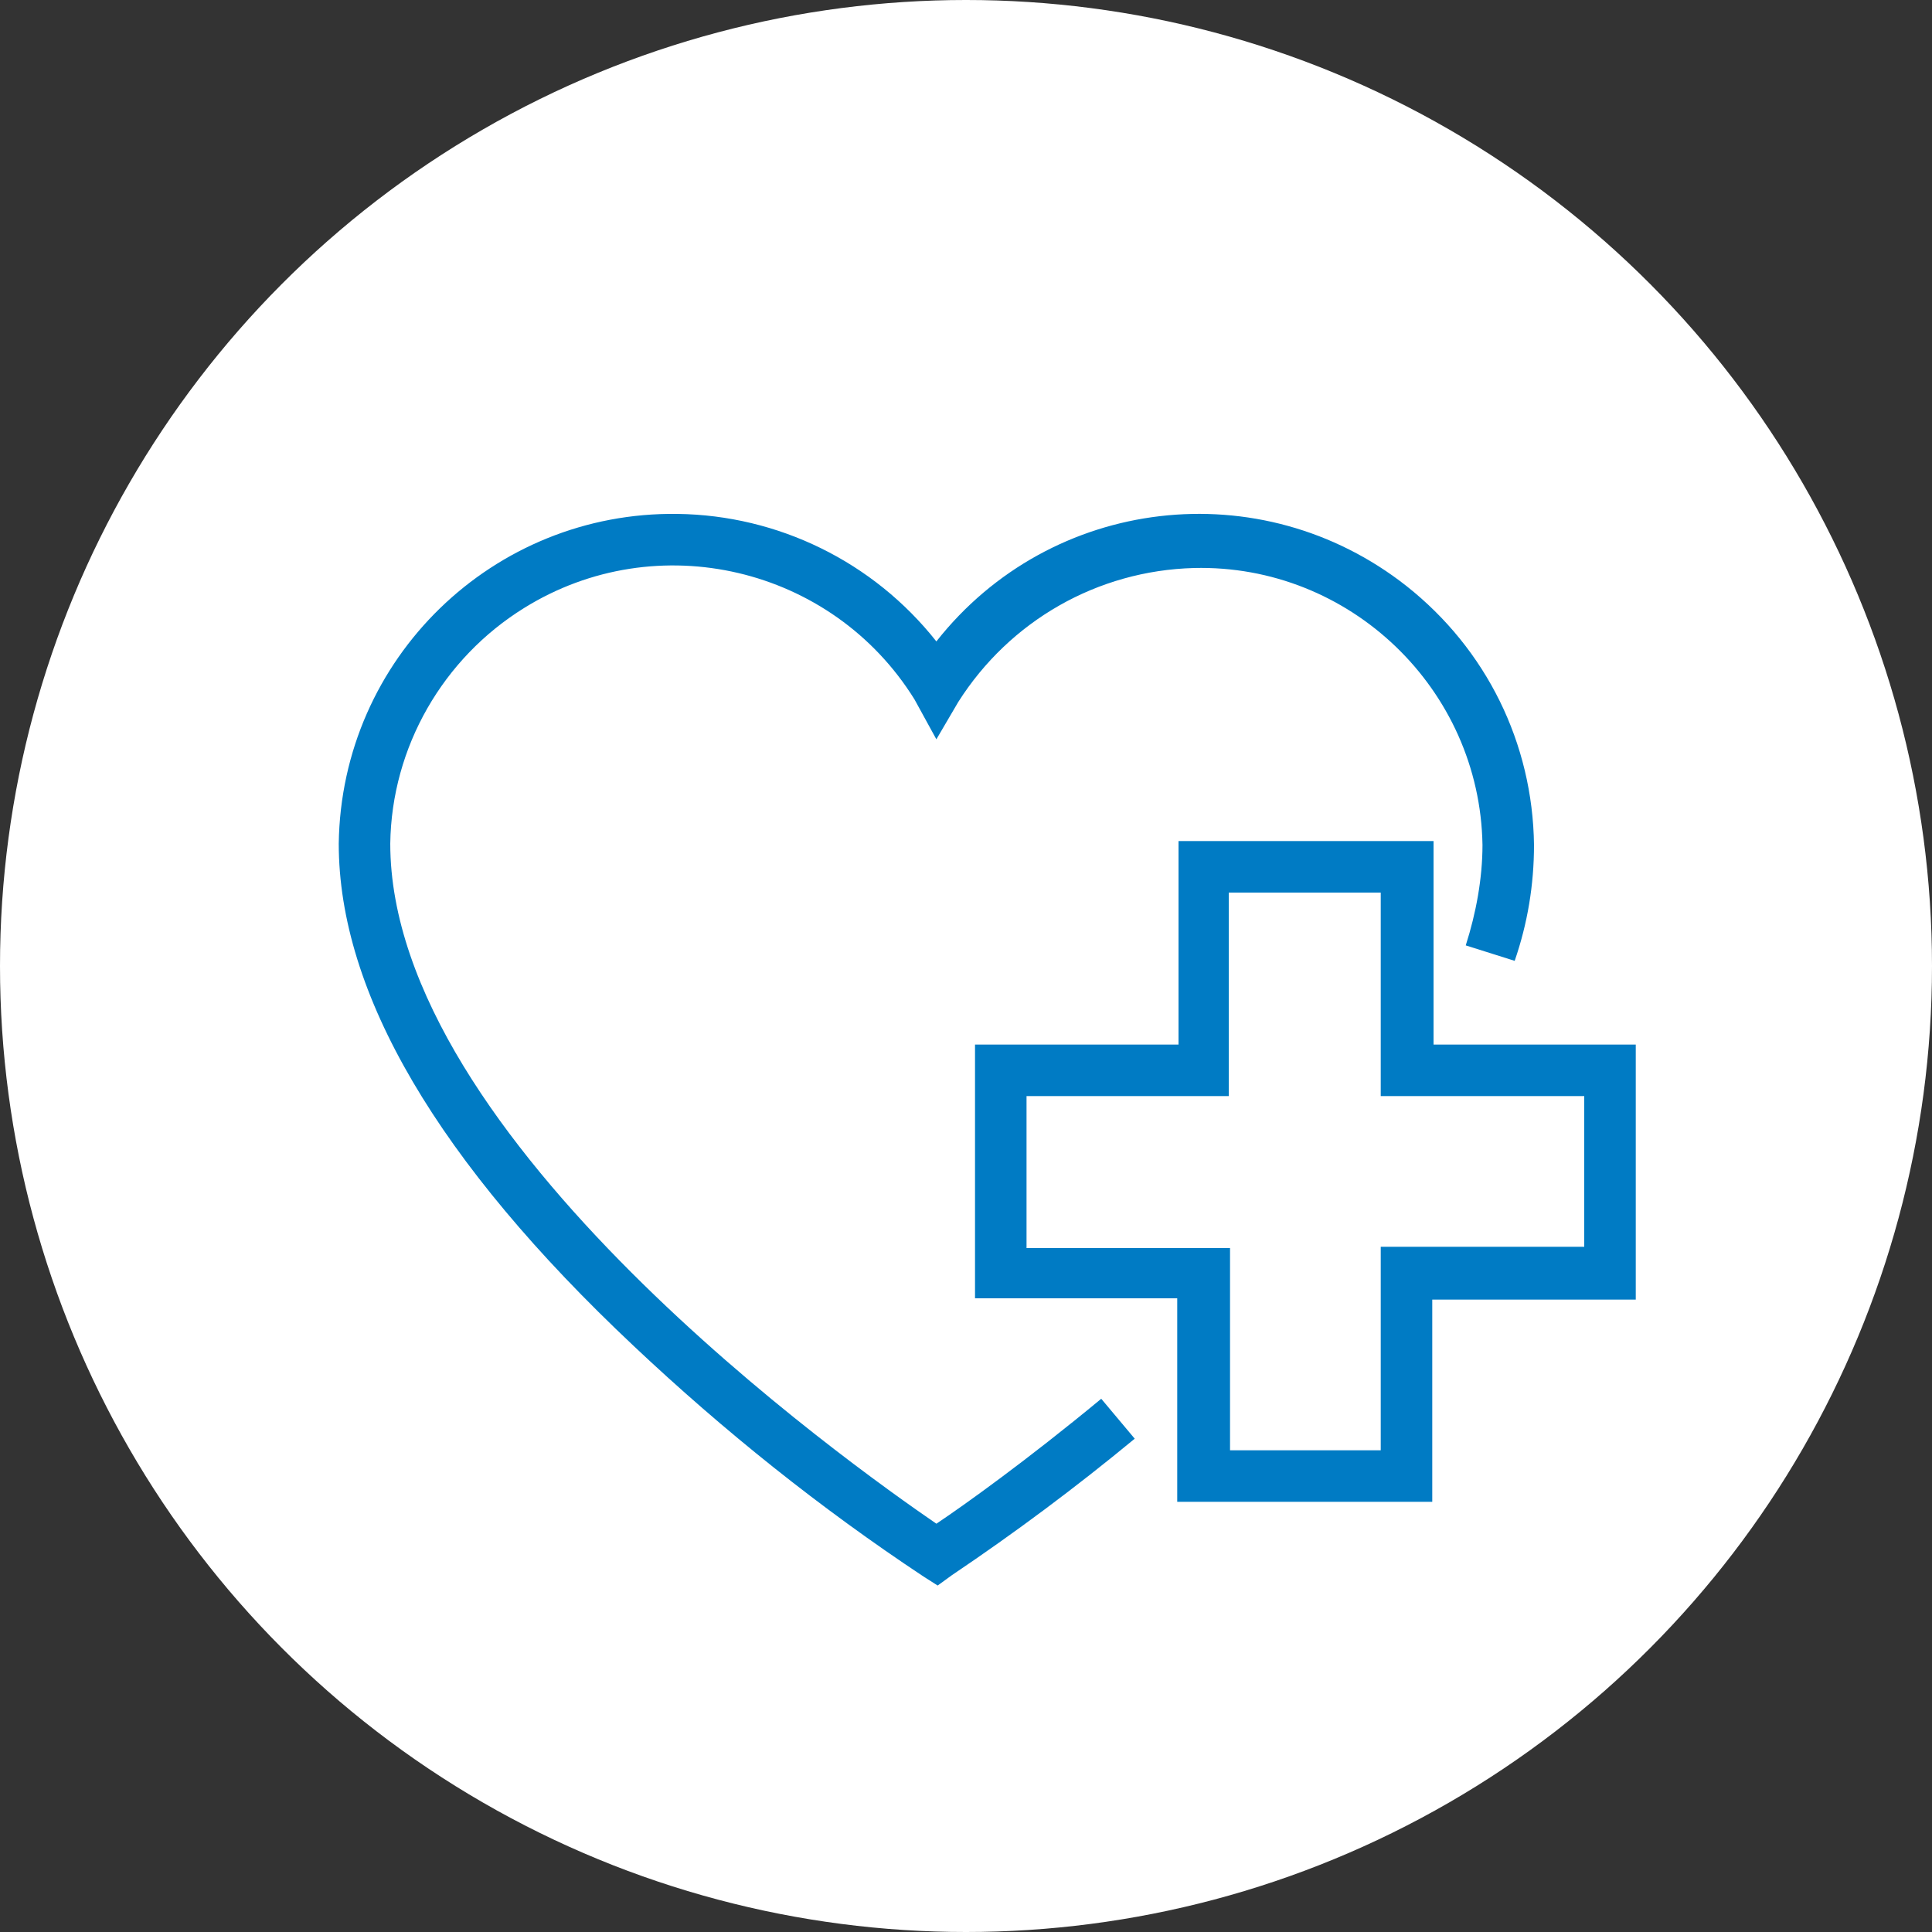
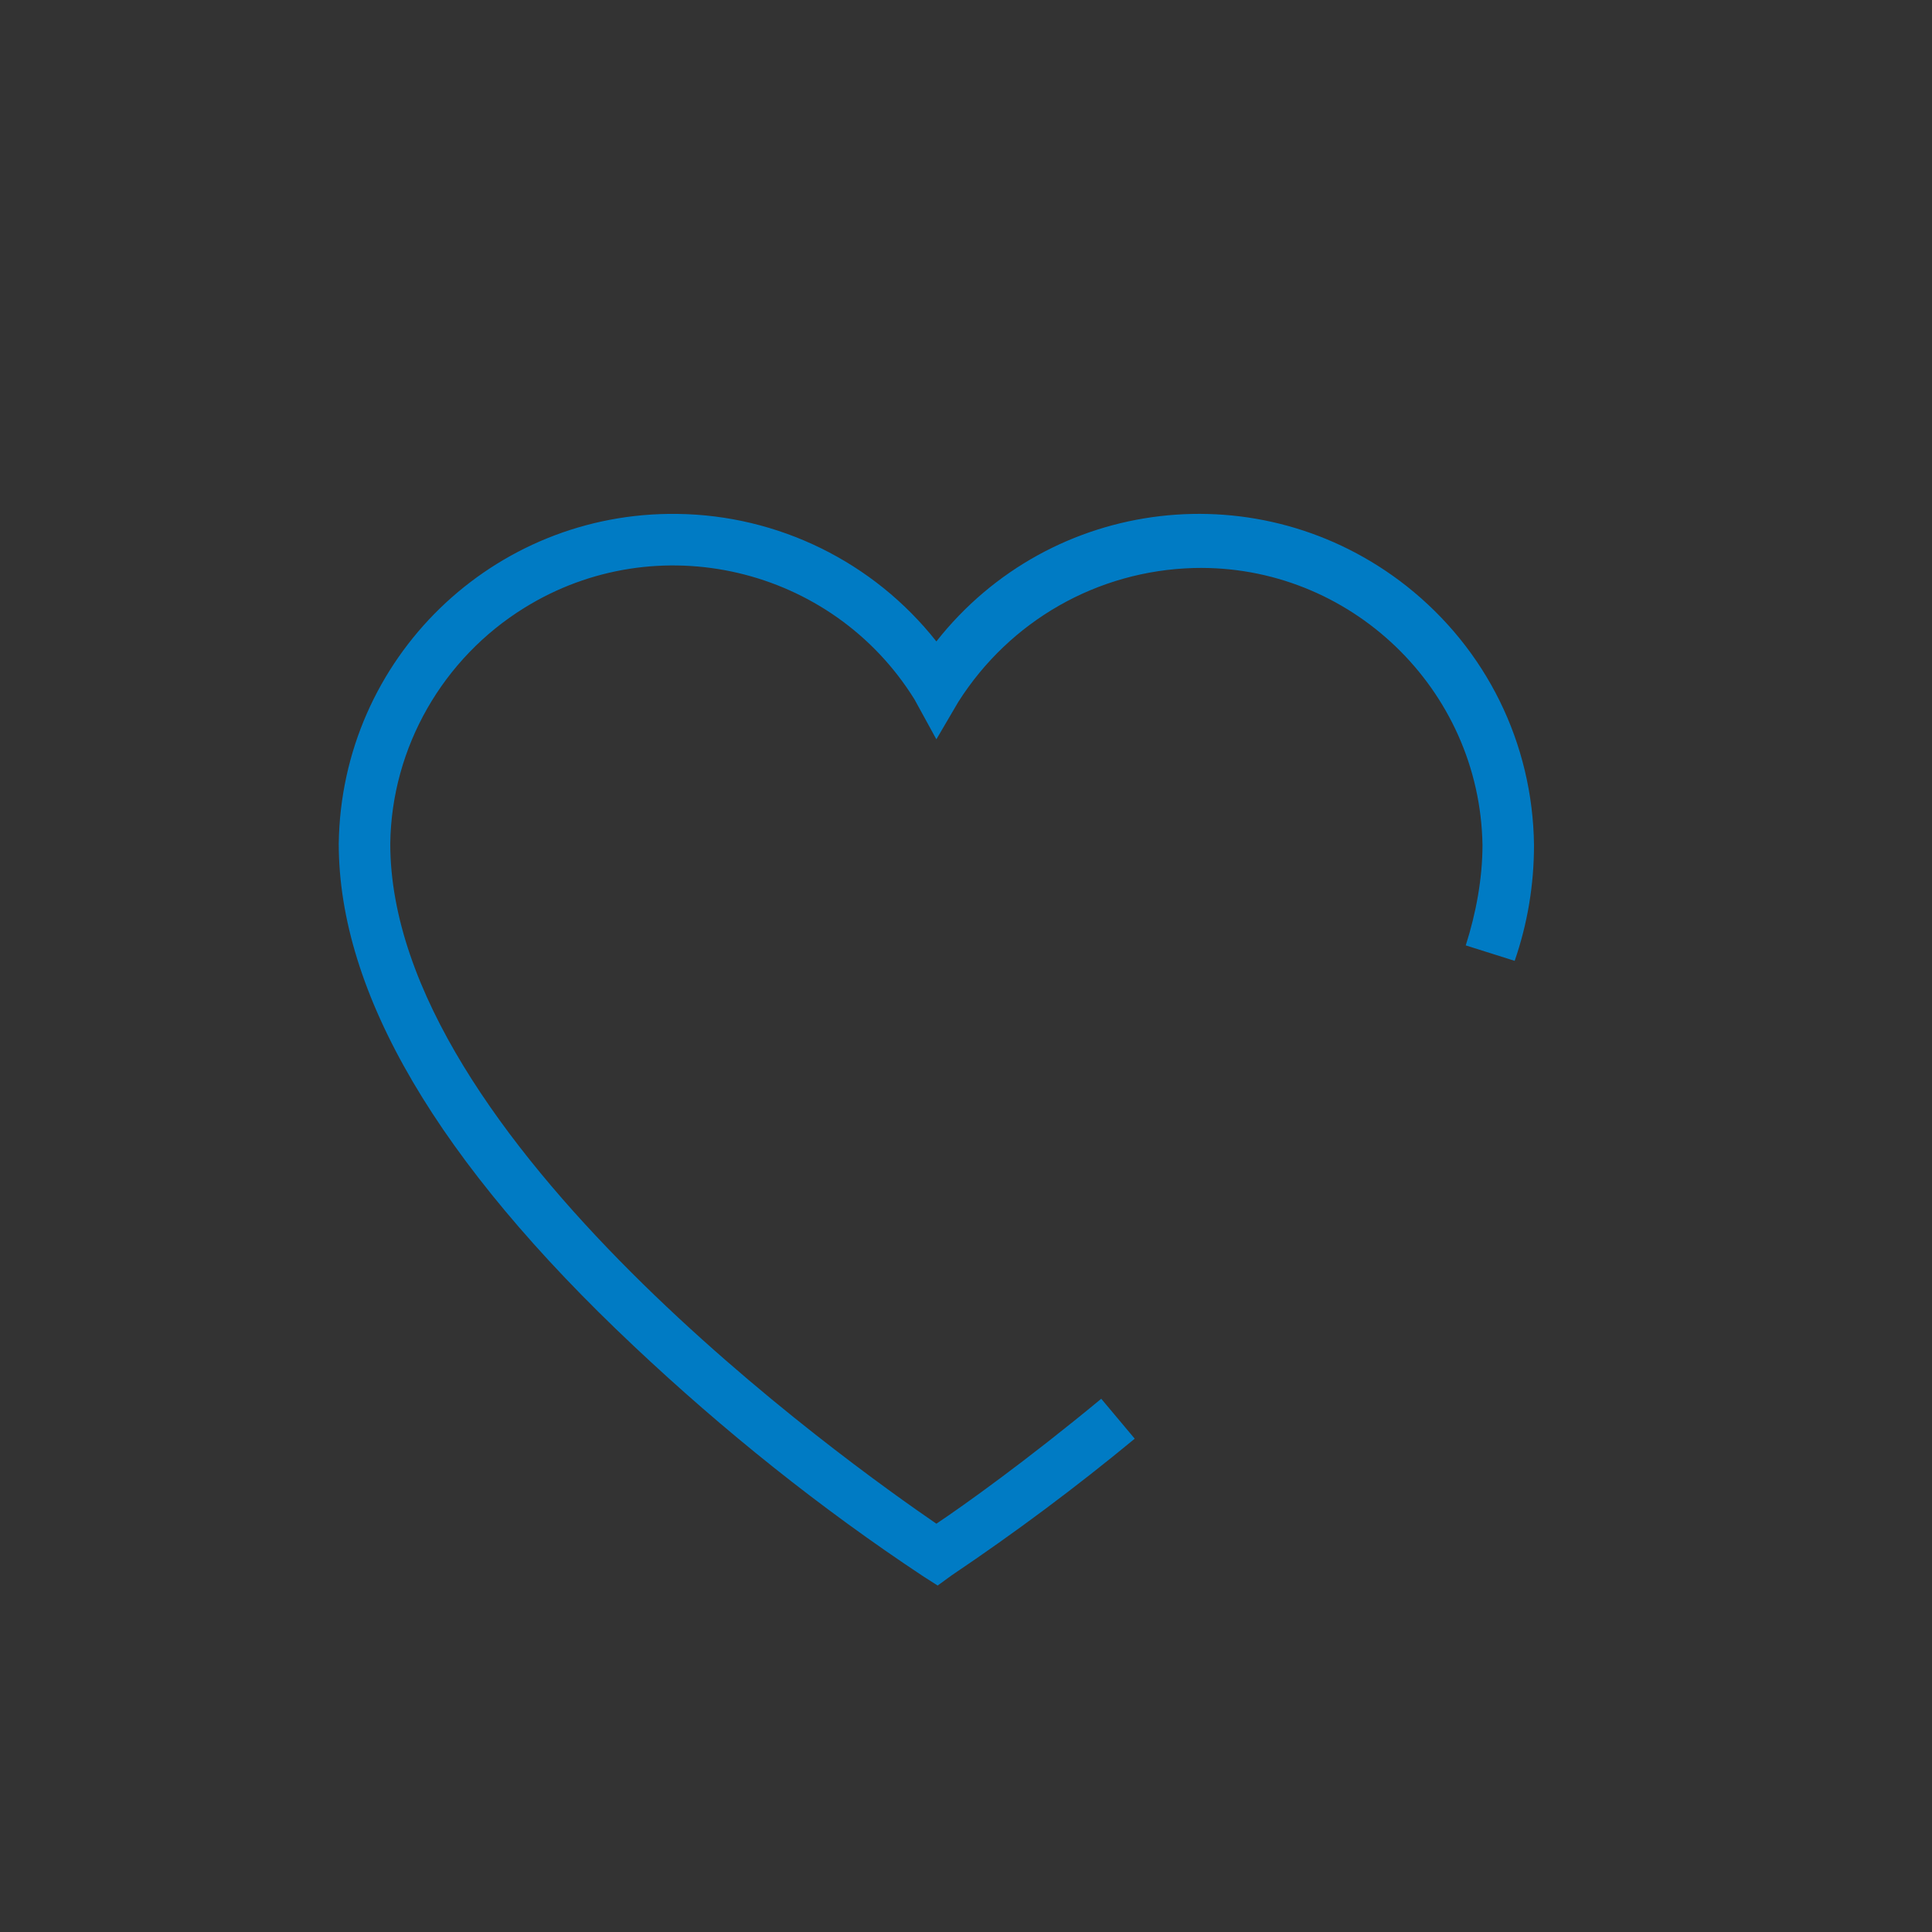
<svg xmlns="http://www.w3.org/2000/svg" id="Calque_1" viewBox="0 0 150 150">
  <rect x="0" y="0" width="150" height="150" fill="#333333" stroke="none" />
  <style>.st0{fill:#fff}.st1{fill:#007bc4}</style>
-   <circle class="st0" cx="75" cy="75" r="75" />
  <path class="st1" d="M72.8 123.1l-1.1-.7c-8-5.3-15.5-11.3-22.5-17.9-15.2-14.3-22.9-27.4-22.9-39 .2-14.4 12-25.8 26.3-25.6 7.8.1 15.2 3.7 20.1 9.9 8.9-11.3 25.2-13.2 36.5-4.3 6.2 4.9 9.8 12.2 9.9 20.1 0 3.1-.5 6.1-1.5 9l-3.8-1.2c.8-2.5 1.3-5.2 1.3-7.8-.2-12.1-10.3-21.8-22.4-21.5-7.5.2-14.3 4.1-18.3 10.4l-1.7 2.9-1.7-3.1C64.6 44 51 40.8 40.7 47.2 34.4 51.1 30.4 58 30.3 65.5c0 22.9 35.7 48.2 42.4 52.8 2.1-1.4 7-4.9 12.8-9.7l2.6 3.1c-4.6 3.8-9.3 7.3-14.2 10.6l-1.1.8z" />
-   <path class="st1" d="M111.2 116.6H91.4v-15.8H75.7V81.1h15.8V65.3h19.8v15.8H127v19.8h-15.8v15.7zm-15.8-4h11.8V96.8H123V85.1h-15.8V69.3H95.4v15.8H79.7v11.8h15.8v15.7z" />
</svg>